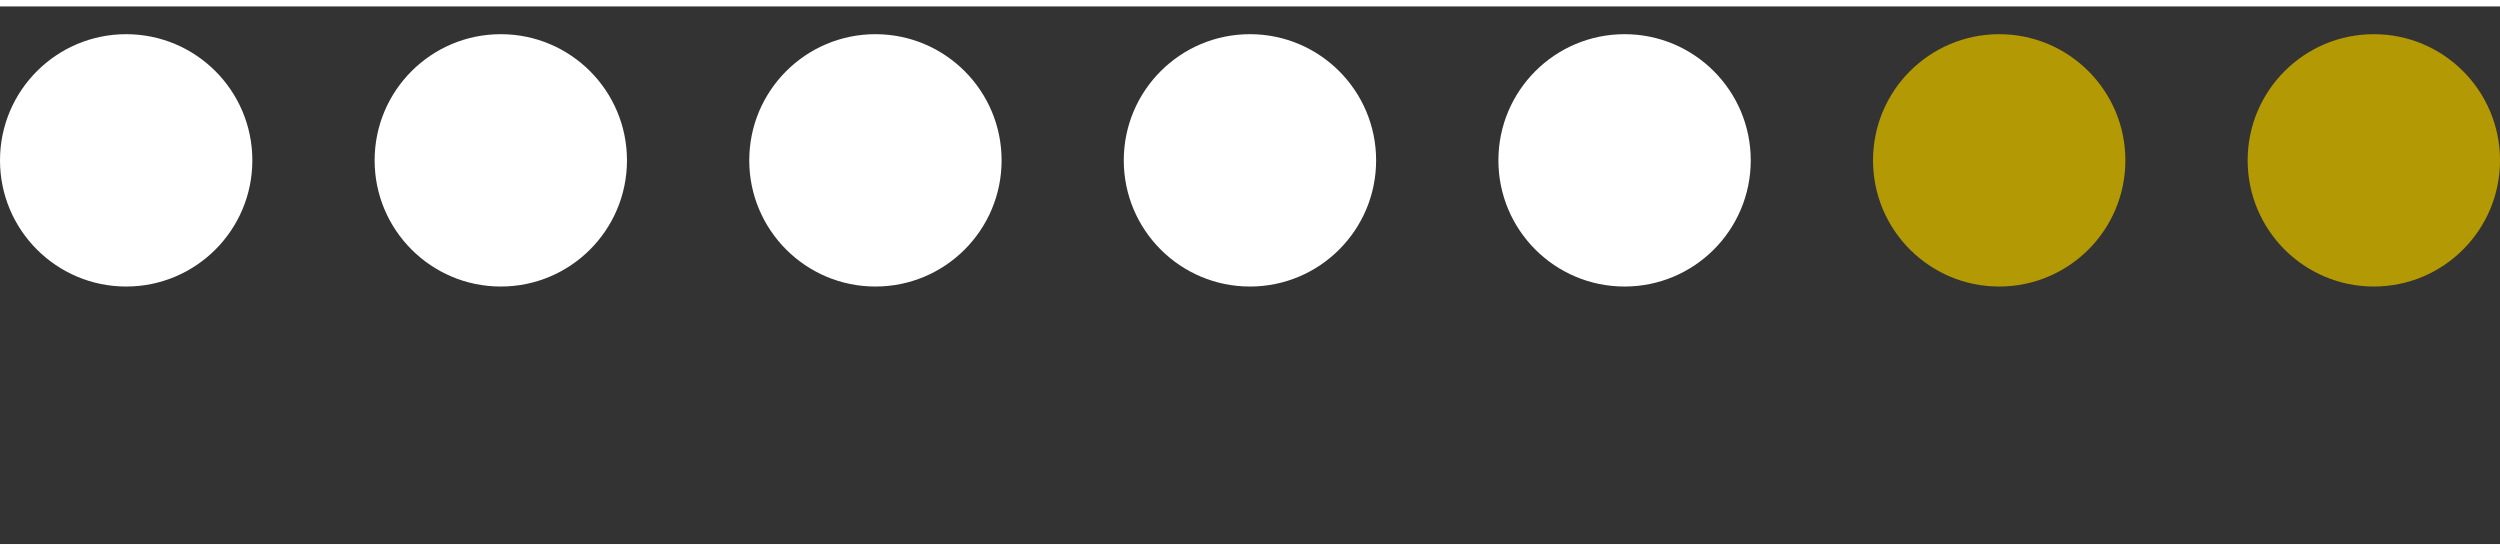
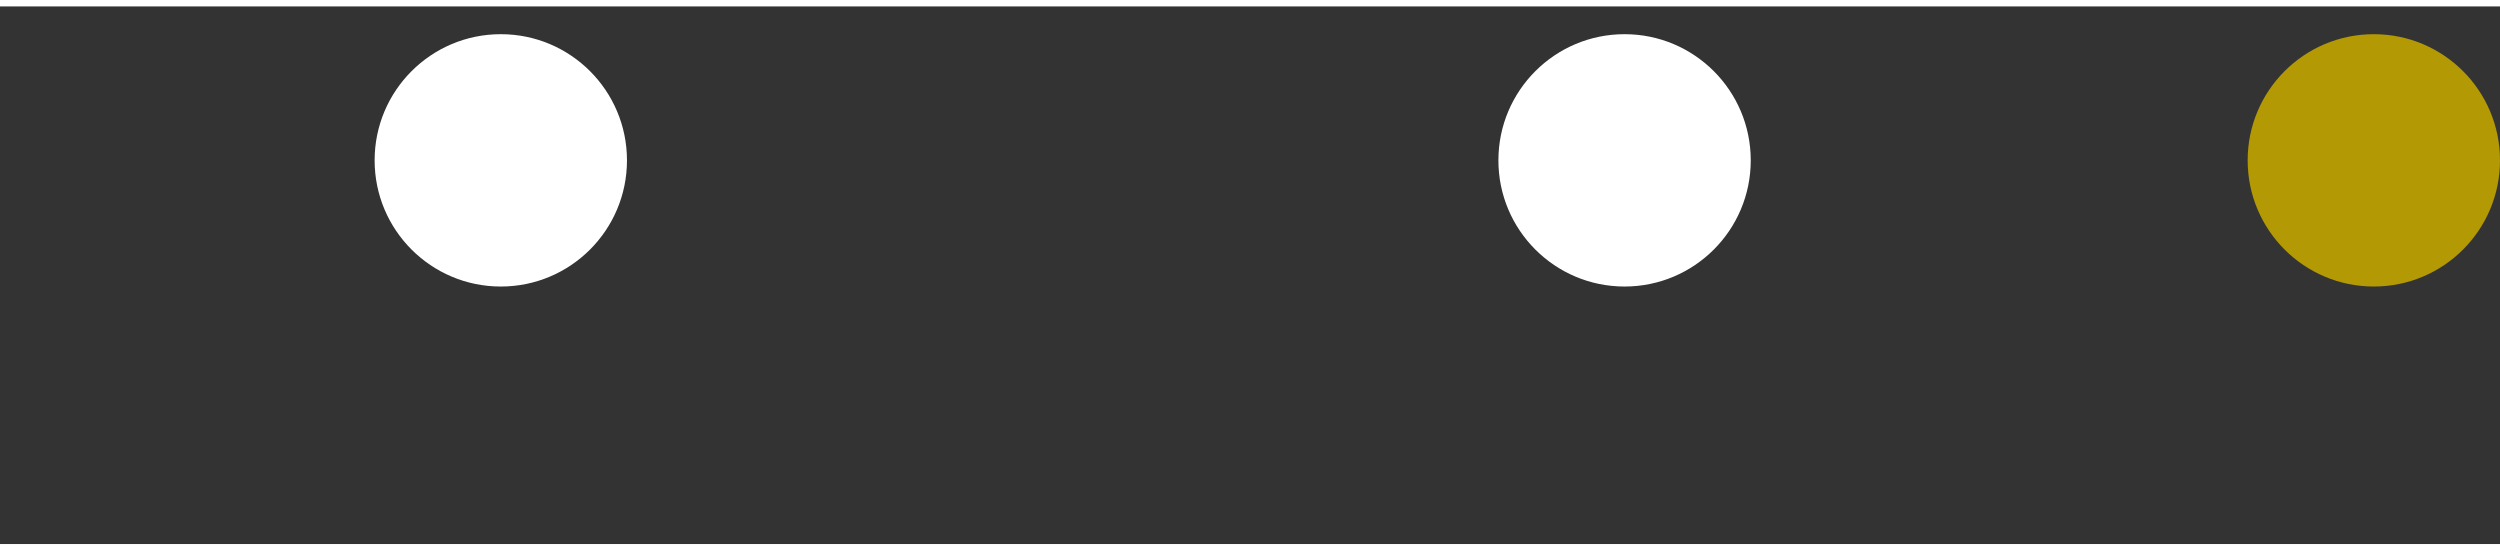
<svg xmlns="http://www.w3.org/2000/svg" xml:space="preserve" width="109px" height="24px" version="1.1" style="shape-rendering:geometricPrecision; text-rendering:geometricPrecision; image-rendering:optimizeQuality; fill-rule:evenodd; clip-rule:evenodd" viewBox="0 0 23.777 5.113">
  <rect x="0" y="0" width="23.777" height="5.113" fill="#333333" stroke="none" />
  <defs>
    <style type="text/css">
   
    .fil0 {fill:none}
    .fil2 {fill:#B39904}
    .fil1 {fill:white}
   
  </style>
  </defs>
  <g id="Слой_x0020_1">
-     <rect class="fil0" width="23.777" height="5.113" />
    <g id="_2757589365856">
-       <circle class="fil1" cx="1.2" cy="1.464" r="1.2" />
      <circle class="fil1" cx="4.763" cy="1.464" r="1.2" />
-       <circle class="fil1" cx="8.326" cy="1.464" r="1.2" />
-       <circle class="fil1" cx="11.888" cy="1.464" r="1.2" />
      <circle class="fil1" cx="15.451" cy="1.464" r="1.2" />
-       <circle class="fil2" cx="19.014" cy="1.464" r="1.2" />
      <circle class="fil2" cx="22.577" cy="1.464" r="1.2" />
    </g>
  </g>
</svg>